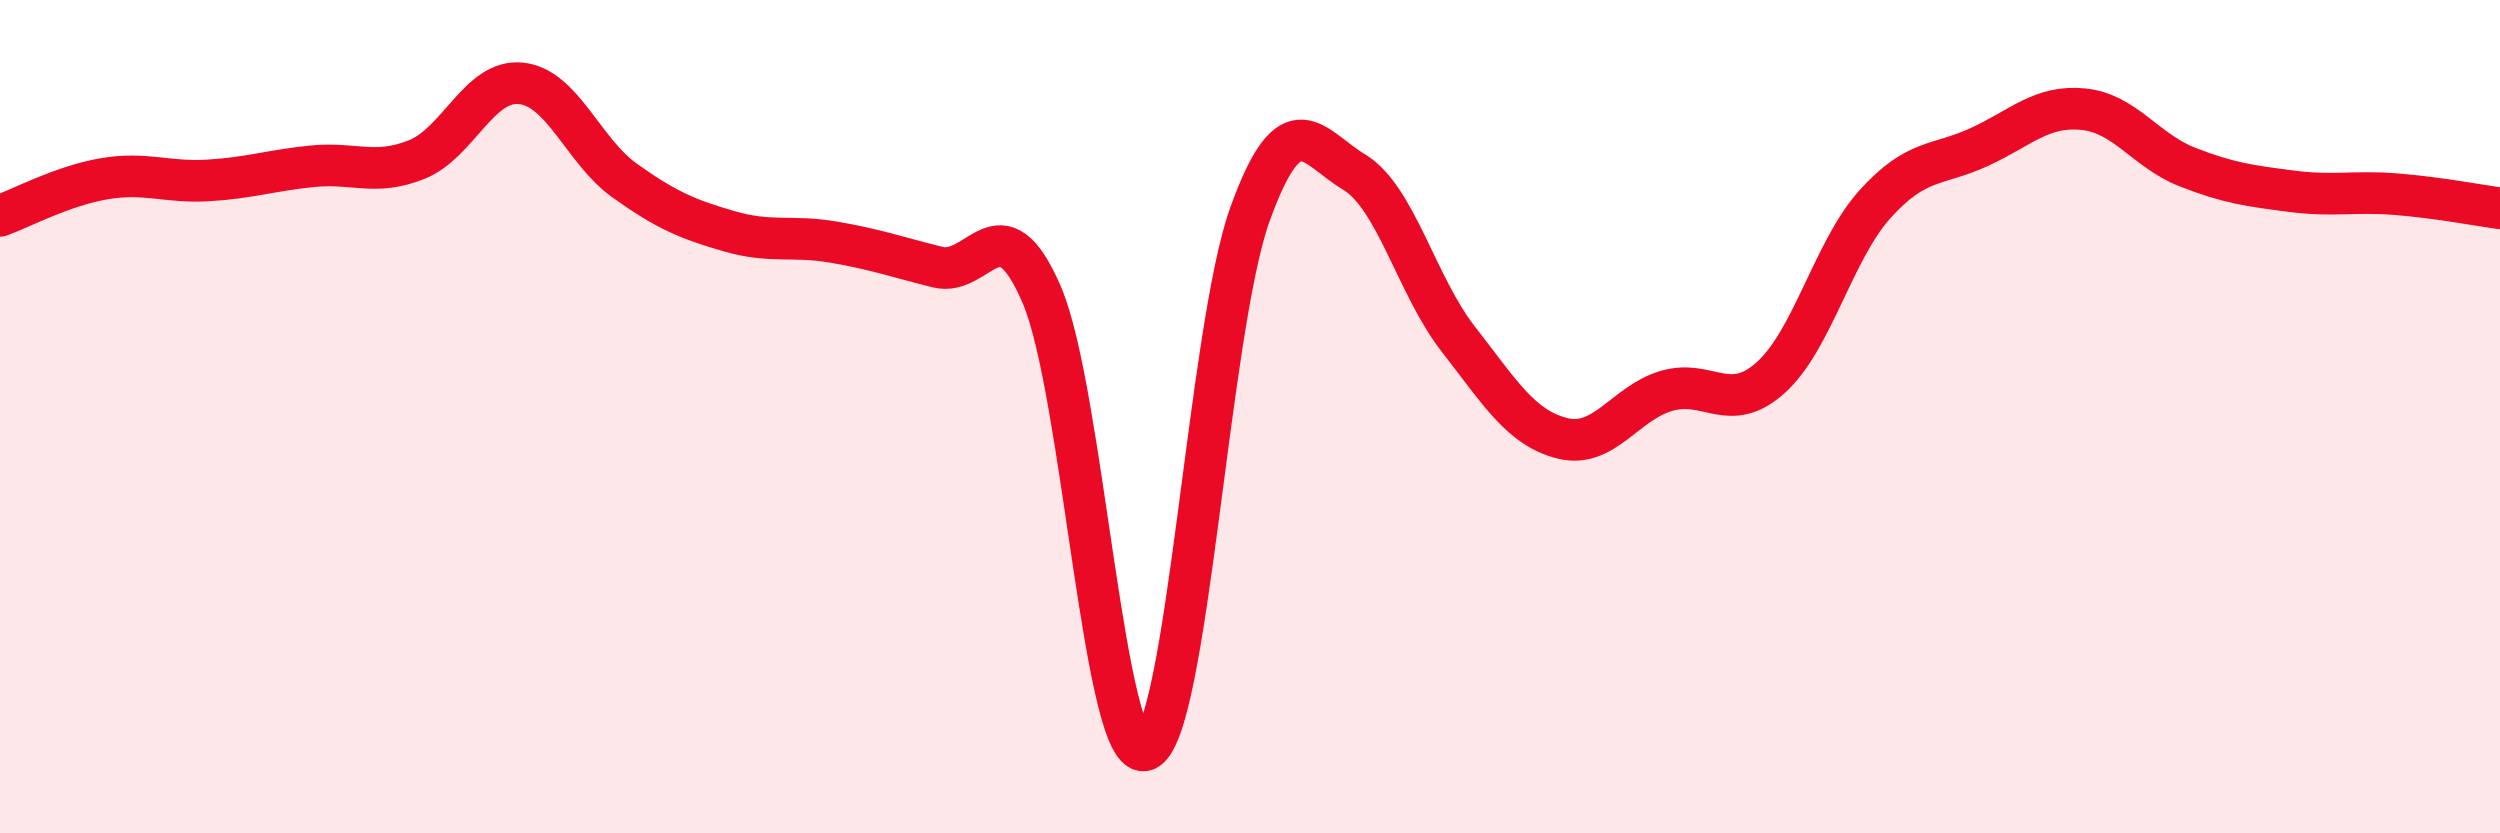
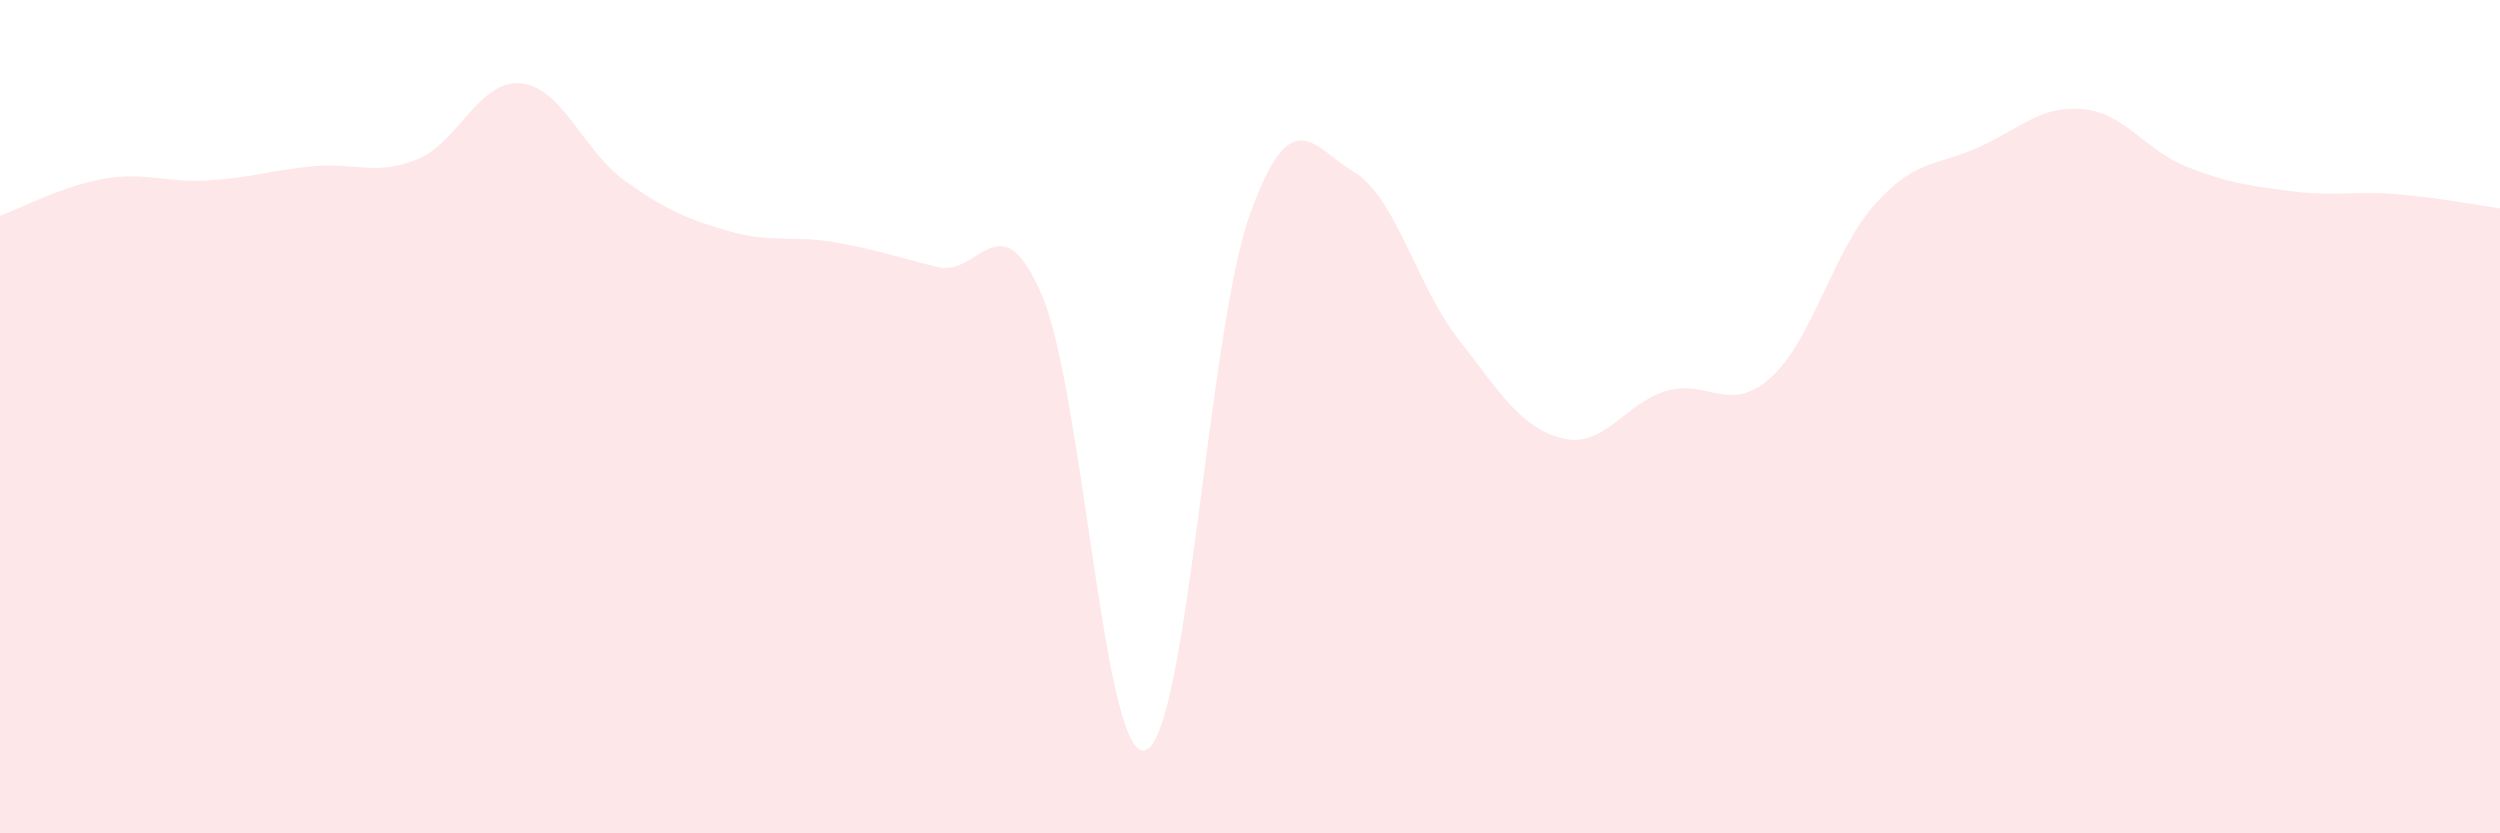
<svg xmlns="http://www.w3.org/2000/svg" width="60" height="20" viewBox="0 0 60 20">
  <path d="M 0,5.18 C 0.5,5 1.5,4.46 2.5,4.29 C 3.5,4.12 4,4.39 5,4.33 C 6,4.27 6.5,4.09 7.5,3.99 C 8.5,3.89 9,4.23 10,3.83 C 11,3.43 11.5,1.9 12.5,2 C 13.5,2.1 14,3.63 15,4.34 C 16,5.05 16.5,5.26 17.5,5.55 C 18.5,5.84 19,5.64 20,5.81 C 21,5.98 21.5,6.16 22.5,6.41 C 23.5,6.66 24,4.75 25,7.07 C 26,9.39 26.5,18.39 27.5,18 C 28.5,17.61 29,7.91 30,5.14 C 31,2.37 31.5,3.53 32.5,4.13 C 33.5,4.73 34,6.86 35,8.14 C 36,9.42 36.5,10.27 37.5,10.52 C 38.5,10.77 39,9.67 40,9.38 C 41,9.09 41.5,9.96 42.5,9.06 C 43.5,8.16 44,6.01 45,4.9 C 46,3.79 46.5,3.99 47.5,3.53 C 48.5,3.07 49,2.52 50,2.62 C 51,2.72 51.5,3.62 52.5,4.01 C 53.5,4.4 54,4.46 55,4.59 C 56,4.72 56.5,4.58 57.5,4.66 C 58.5,4.74 59.5,4.93 60,5L60 20L0 20Z" fill="#EB0A25" opacity="0.1" stroke-linecap="round" stroke-linejoin="round" />
-   <path d="M 0,5.18 C 0.5,5 1.5,4.46 2.5,4.29 C 3.5,4.12 4,4.39 5,4.33 C 6,4.27 6.5,4.09 7.5,3.99 C 8.5,3.89 9,4.23 10,3.83 C 11,3.43 11.5,1.9 12.5,2 C 13.5,2.1 14,3.63 15,4.34 C 16,5.05 16.5,5.26 17.5,5.55 C 18.5,5.84 19,5.64 20,5.81 C 21,5.98 21.5,6.16 22.5,6.41 C 23.5,6.66 24,4.75 25,7.07 C 26,9.39 26.5,18.39 27.5,18 C 28.5,17.61 29,7.91 30,5.14 C 31,2.37 31.5,3.53 32.5,4.13 C 33.5,4.73 34,6.86 35,8.14 C 36,9.42 36.5,10.27 37.5,10.52 C 38.5,10.77 39,9.67 40,9.38 C 41,9.09 41.5,9.96 42.5,9.06 C 43.5,8.16 44,6.01 45,4.9 C 46,3.79 46.5,3.99 47.5,3.53 C 48.5,3.07 49,2.52 50,2.62 C 51,2.72 51.5,3.62 52.5,4.01 C 53.5,4.4 54,4.46 55,4.59 C 56,4.72 56.5,4.58 57.5,4.66 C 58.5,4.74 59.5,4.93 60,5" stroke="#EB0A25" stroke-width="1" fill="none" stroke-linecap="round" stroke-linejoin="round" />
</svg>